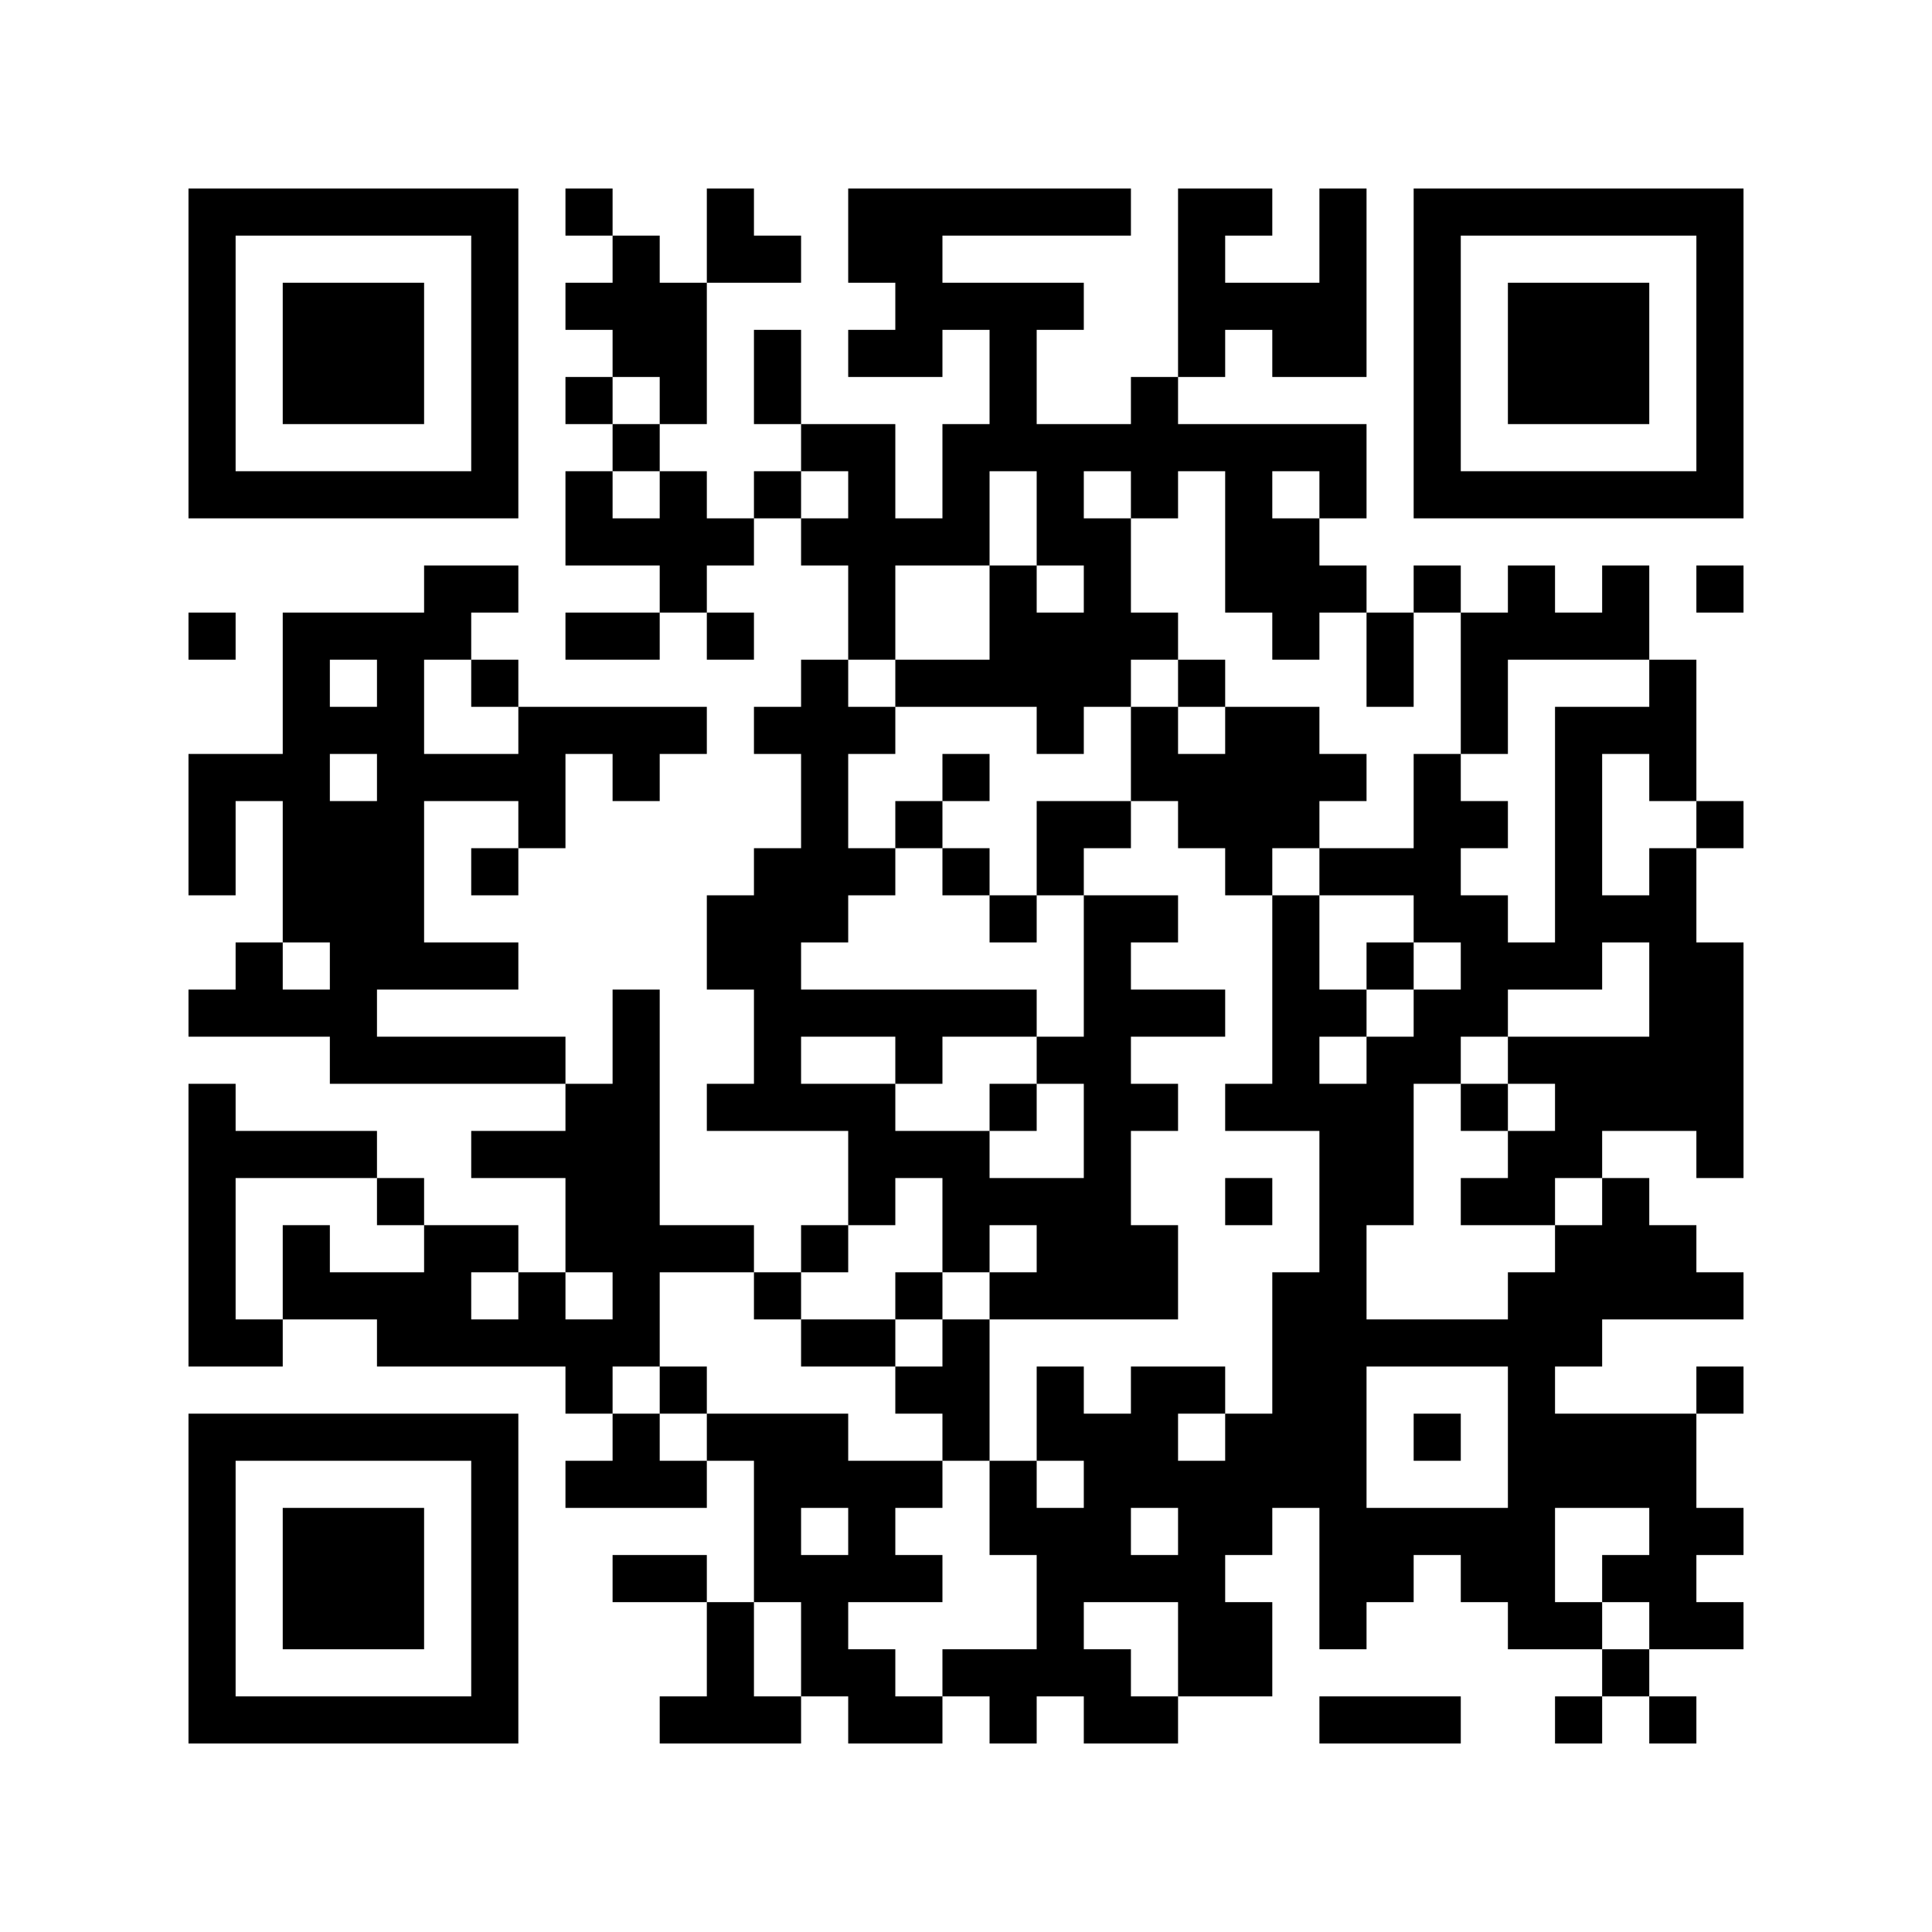
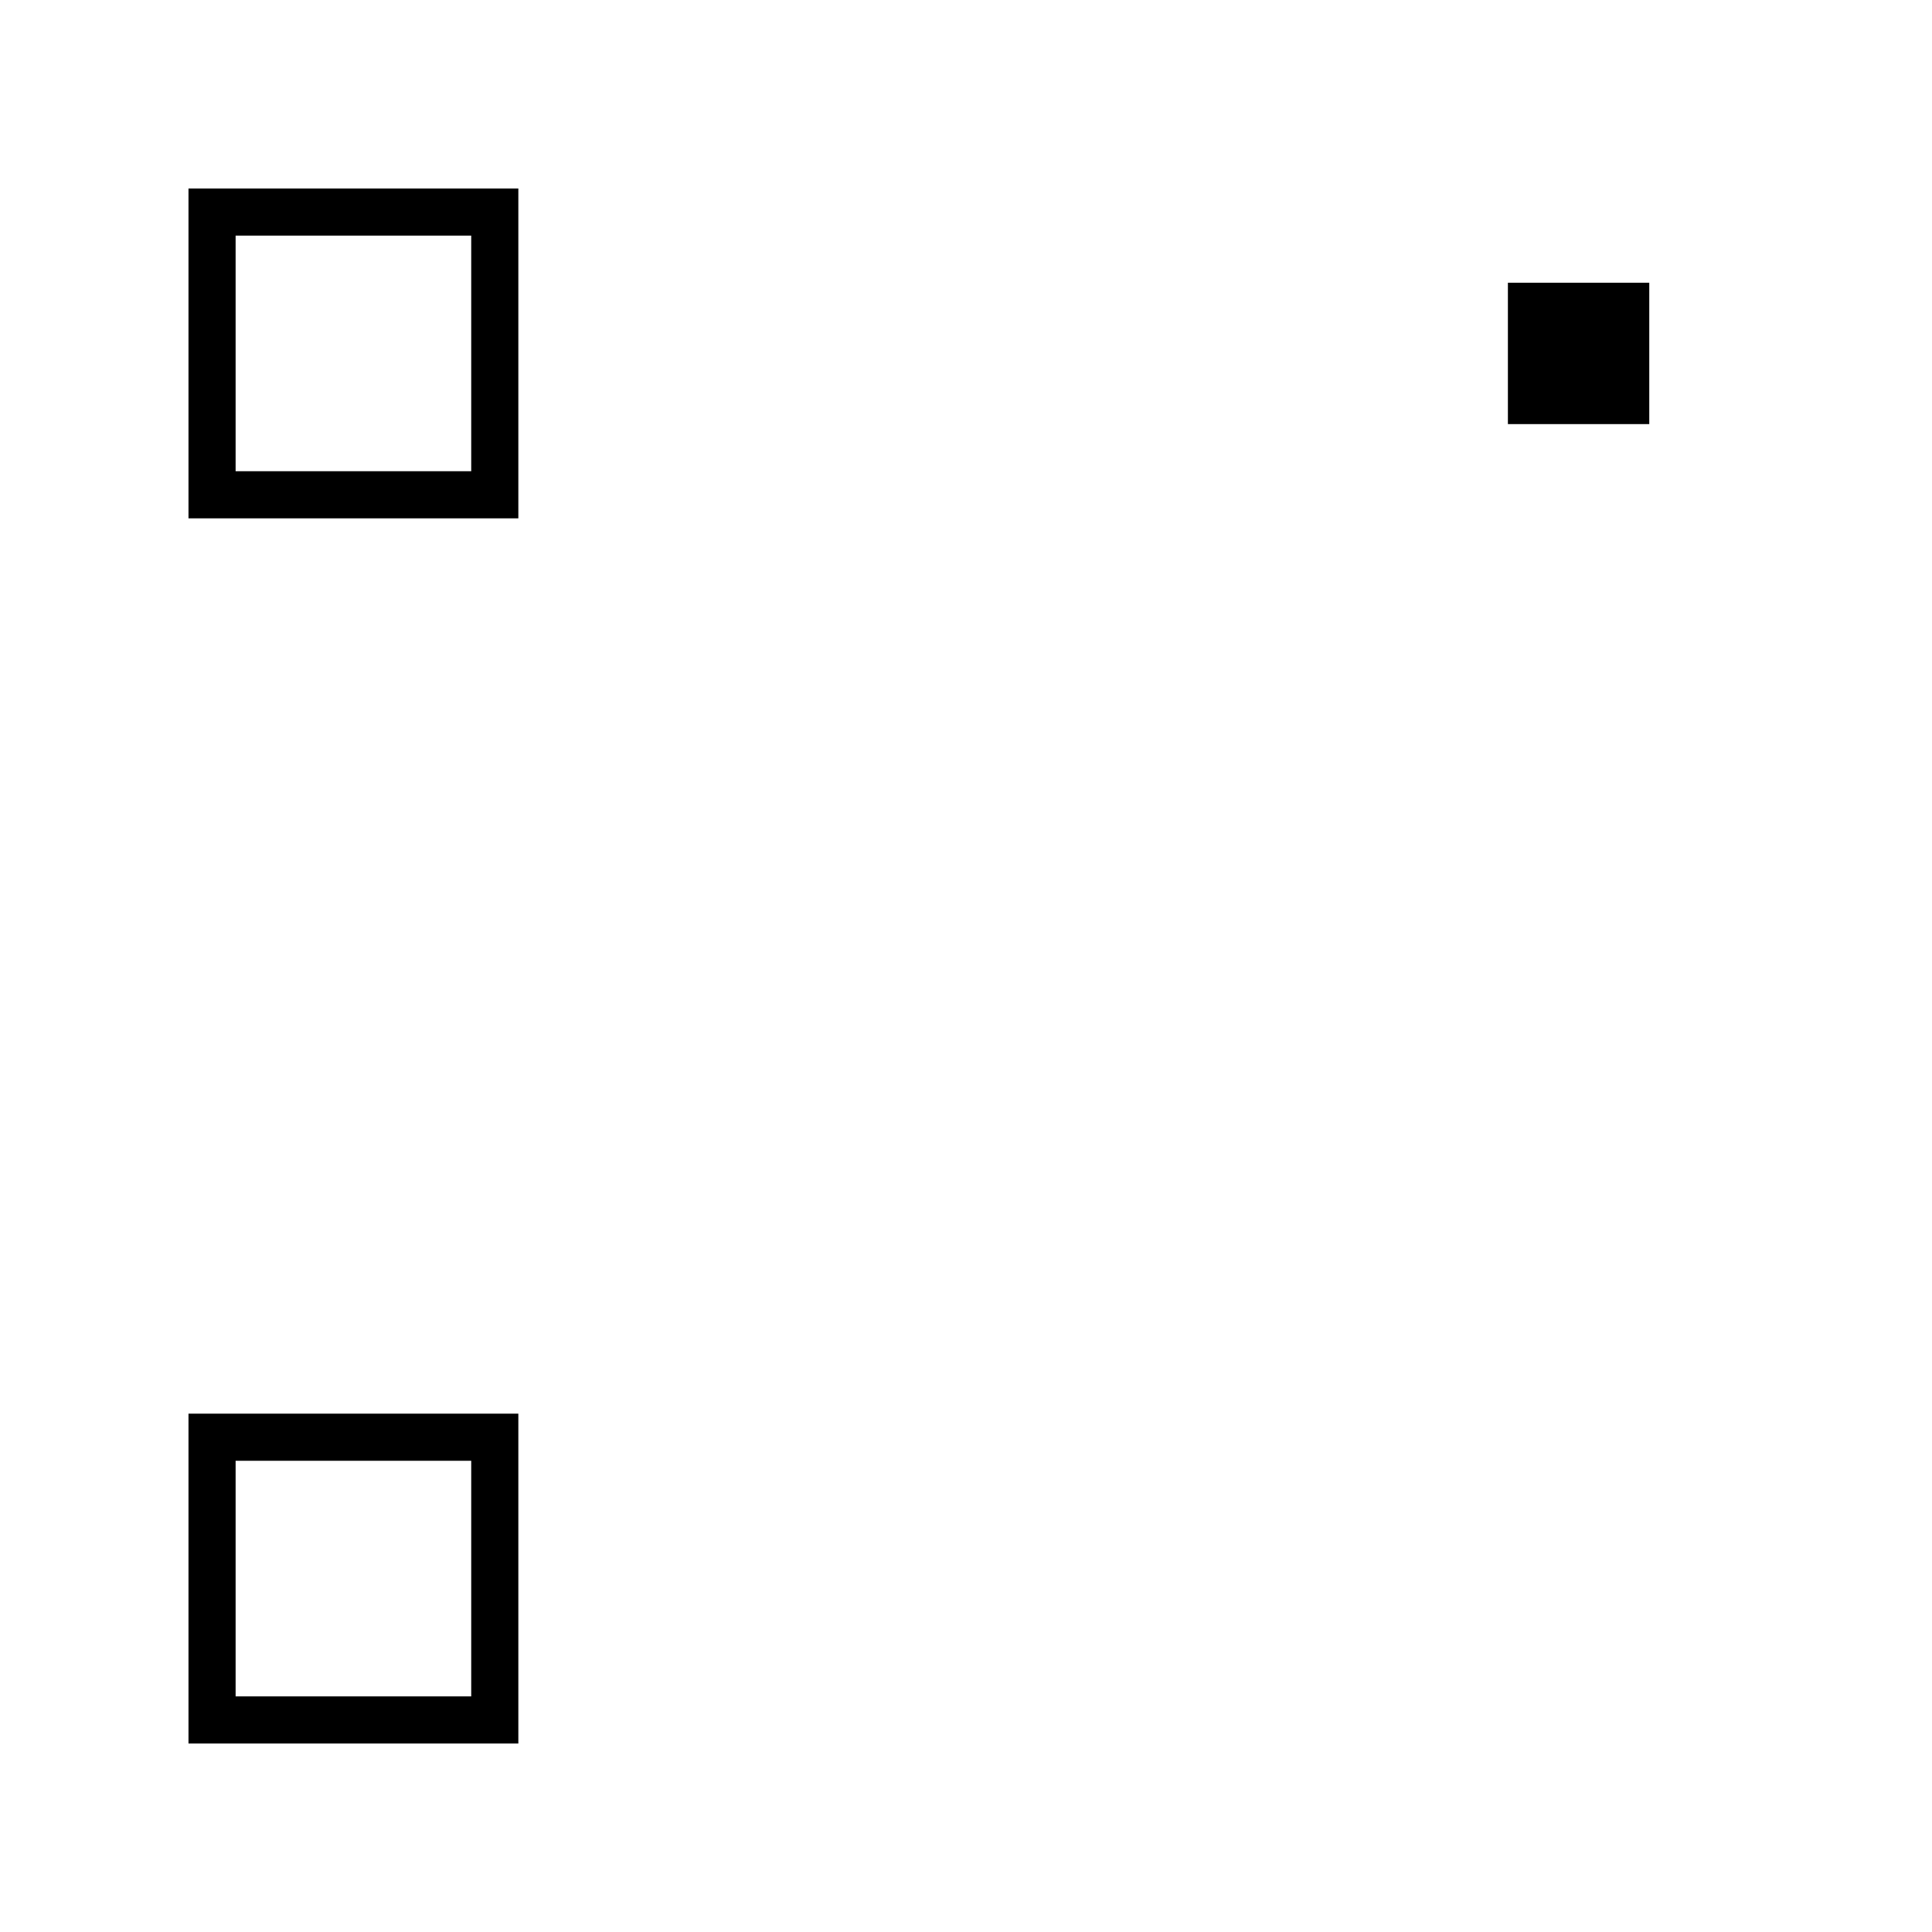
<svg xmlns="http://www.w3.org/2000/svg" width="656" height="656">
  <g id="background" style="fill:#ffffff">
-     <rect x="0" y="0" width="656" height="656" />
-   </g>
+     </g>
  <g id="pips" style="fill:#000000">
-     <path d="M64,208L80,208L80,224L64,224L64,208M64,256L80,256L96,256L96,240L96,224L96,208L112,208L128,208L144,208L144,192L160,192L176,192L176,208L160,208L160,224L144,224L144,240L144,256L160,256L176,256L176,240L192,240L208,240L224,240L240,240L240,256L224,256L224,272L208,272L208,256L192,256L192,272L192,288L176,288L176,272L160,272L144,272L144,288L144,304L144,320L160,320L176,320L176,336L160,336L144,336L128,336L128,352L144,352L160,352L176,352L192,352L192,368L176,368L160,368L144,368L128,368L112,368L112,352L96,352L80,352L64,352L64,336L80,336L80,320L96,320L96,336L112,336L112,320L96,320L96,304L96,288L96,272L80,272L80,288L80,304L64,304L64,288L64,272L64,256M64,368L80,368L80,384L96,384L112,384L128,384L128,400L112,400L96,400L80,400L80,416L80,432L80,448L96,448L96,464L80,464L64,464L64,448L64,432L64,416L64,400L64,384L64,368M112,224L112,240L128,240L128,224L112,224M112,256L112,272L128,272L128,256L112,256M96,416L112,416L112,432L128,432L144,432L144,416L160,416L176,416L176,432L160,432L160,448L176,448L176,432L192,432L192,448L208,448L208,432L192,432L192,416L192,400L176,400L160,400L160,384L176,384L192,384L192,368L208,368L208,352L208,336L224,336L224,352L224,368L224,384L224,400L224,416L240,416L256,416L256,432L240,432L224,432L224,448L224,464L208,464L208,480L192,480L192,464L176,464L160,464L144,464L128,464L128,448L112,448L96,448L96,432L96,416M128,400L144,400L144,416L128,416L128,400M160,224L176,224L176,240L160,240L160,224M160,288L176,288L176,304L160,304L160,288M192,64L208,64L208,80L192,80L192,64M192,96L208,96L208,80L224,80L224,96L240,96L240,112L240,128L240,144L224,144L224,128L208,128L208,112L192,112L192,96M192,128L208,128L208,144L192,144L192,128M192,160L208,160L208,176L224,176L224,160L240,160L240,176L256,176L256,192L240,192L240,208L224,208L224,192L208,192L192,192L192,176L192,160M192,208L208,208L224,208L224,224L208,224L192,224L192,208M192,496L208,496L208,480L224,480L224,496L240,496L240,512L224,512L208,512L192,512L192,496M208,144L224,144L224,160L208,160L208,144M208,528L224,528L240,528L240,544L224,544L208,544L208,528M224,464L240,464L240,480L224,480L224,464M224,576L240,576L240,560L240,544L256,544L256,560L256,576L272,576L272,592L256,592L240,592L224,592L224,576M240,64L256,64L256,80L272,80L272,96L256,96L240,96L240,80L240,64M240,208L256,208L256,224L240,224L240,208M240,304L256,304L256,288L272,288L272,272L272,256L256,256L256,240L272,240L272,224L288,224L288,240L304,240L304,256L288,256L288,272L288,288L304,288L304,304L288,304L288,320L272,320L272,336L288,336L304,336L320,336L336,336L352,336L352,352L336,352L320,352L320,368L304,368L304,352L288,352L272,352L272,368L288,368L304,368L304,384L320,384L336,384L336,400L352,400L368,400L368,384L368,368L352,368L352,352L368,352L368,336L368,320L368,304L384,304L400,304L400,320L384,320L384,336L400,336L416,336L416,352L400,352L384,352L384,368L400,368L400,384L384,384L384,400L384,416L400,416L400,432L400,448L384,448L368,448L352,448L336,448L336,432L352,432L352,416L336,416L336,432L320,432L320,416L320,400L304,400L304,416L288,416L288,400L288,384L272,384L256,384L240,384L240,368L256,368L256,352L256,336L240,336L240,320L240,304M240,480L256,480L272,480L288,480L288,496L304,496L320,496L320,512L304,512L304,528L320,528L320,544L304,544L288,544L288,560L304,560L304,576L320,576L320,592L304,592L288,592L288,576L272,576L272,560L272,544L256,544L256,528L256,512L256,496L240,496L240,480M256,112L272,112L272,128L272,144L256,144L256,128L256,112M256,160L272,160L272,176L256,176L256,160M256,432L272,432L272,448L256,448L256,432M272,512L272,528L288,528L288,512L272,512M272,144L288,144L304,144L304,160L304,176L320,176L320,160L320,144L336,144L336,128L336,112L320,112L320,128L304,128L288,128L288,112L304,112L304,96L288,96L288,80L288,64L304,64L320,64L336,64L352,64L368,64L384,64L384,80L368,80L352,80L336,80L320,80L320,96L336,96L352,96L368,96L368,112L352,112L352,128L352,144L368,144L384,144L384,128L400,128L400,144L416,144L432,144L448,144L464,144L464,160L464,176L448,176L448,160L432,160L432,176L448,176L448,192L464,192L464,208L448,208L448,224L432,224L432,208L416,208L416,192L416,176L416,160L400,160L400,176L384,176L384,160L368,160L368,176L384,176L384,192L384,208L400,208L400,224L384,224L384,240L368,240L368,256L352,256L352,240L336,240L320,240L304,240L304,224L320,224L336,224L336,208L336,192L352,192L352,208L368,208L368,192L352,192L352,176L352,160L336,160L336,176L336,192L320,192L304,192L304,208L304,224L288,224L288,208L288,192L272,192L272,176L288,176L288,160L272,160L272,144M272,416L288,416L288,432L272,432L272,416M272,448L288,448L304,448L304,464L288,464L272,464L272,448M304,272L320,272L320,288L304,288L304,272M304,432L320,432L320,448L304,448L304,432M304,464L320,464L320,448L336,448L336,464L336,480L336,496L320,496L320,480L304,480L304,464M320,256L336,256L336,272L320,272L320,256M320,288L336,288L336,304L320,304L320,288M320,560L336,560L352,560L352,544L352,528L336,528L336,512L336,496L352,496L352,512L368,512L368,496L352,496L352,480L352,464L368,464L368,480L384,480L384,464L400,464L416,464L416,480L400,480L400,496L416,496L416,480L432,480L432,464L432,448L432,432L448,432L448,416L448,400L448,384L432,384L416,384L416,368L432,368L432,352L432,336L432,320L432,304L448,304L448,320L448,336L464,336L464,352L448,352L448,368L464,368L464,352L480,352L480,336L496,336L496,320L480,320L480,304L464,304L448,304L448,288L464,288L480,288L480,272L480,256L496,256L496,272L512,272L512,288L496,288L496,304L512,304L512,320L528,320L528,304L528,288L528,272L528,256L528,240L544,240L560,240L560,224L576,224L576,240L576,256L576,272L560,272L560,256L544,256L544,272L544,288L544,304L560,304L560,288L576,288L576,304L576,320L592,320L592,336L592,352L592,368L592,384L592,400L576,400L576,384L560,384L544,384L544,400L528,400L528,416L512,416L496,416L496,400L512,400L512,384L528,384L528,368L512,368L512,352L528,352L544,352L560,352L560,336L560,320L544,320L544,336L528,336L512,336L512,352L496,352L496,368L480,368L480,384L480,400L480,416L464,416L464,432L464,448L480,448L496,448L512,448L512,432L528,432L528,416L544,416L544,400L560,400L560,416L576,416L576,432L592,432L592,448L576,448L560,448L544,448L544,464L528,464L528,480L544,480L560,480L576,480L576,496L576,512L592,512L592,528L576,528L576,544L592,544L592,560L576,560L560,560L560,544L544,544L544,528L560,528L560,512L544,512L528,512L528,528L528,544L544,544L544,560L528,560L512,560L512,544L496,544L496,528L480,528L480,544L464,544L464,560L448,560L448,544L448,528L448,512L432,512L432,528L416,528L416,544L432,544L432,560L432,576L416,576L400,576L400,560L400,544L384,544L368,544L368,560L384,560L384,576L400,576L400,592L384,592L368,592L368,576L352,576L352,592L336,592L336,576L320,576L320,560M336,304L352,304L352,320L336,320L336,304M336,368L352,368L352,384L336,384L336,368M352,272L368,272L384,272L384,288L368,288L368,304L352,304L352,288L352,272M384,512L384,528L400,528L400,512L384,512M384,240L400,240L400,256L416,256L416,240L432,240L448,240L448,256L464,256L464,272L448,272L448,288L432,288L432,304L416,304L416,288L400,288L400,272L384,272L384,256L384,240M400,64L416,64L432,64L432,80L416,80L416,96L432,96L448,96L448,80L448,64L464,64L464,80L464,96L464,112L464,128L448,128L432,128L432,112L416,112L416,128L400,128L400,112L400,96L400,80L400,64M400,224L416,224L416,240L400,240L400,224M416,400L432,400L432,416L416,416L416,400M464,464L464,480L464,496L464,512L480,512L496,512L512,512L512,496L512,480L512,464L496,464L480,464L464,464M448,576L464,576L480,576L496,576L496,592L480,592L464,592L448,592L448,576M464,208L480,208L480,224L480,240L464,240L464,224L464,208M464,320L480,320L480,336L464,336L464,320M480,192L496,192L496,208L480,208L480,192M480,480L496,480L496,496L480,496L480,480M496,208L512,208L512,192L528,192L528,208L544,208L544,192L560,192L560,208L560,224L544,224L528,224L512,224L512,240L512,256L496,256L496,240L496,224L496,208M496,368L512,368L512,384L496,384L496,368M528,576L544,576L544,592L528,592L528,576M544,560L560,560L560,576L544,576L544,560M560,576L576,576L576,592L560,592L560,576M576,192L592,192L592,208L576,208L576,192M576,272L592,272L592,288L576,288L576,272M576,464L592,464L592,480L576,480L576,464Z" />
-   </g>
+     </g>
  <g id="corners-outer-1" style="fill:#000000">
    <path d="M64,64L80,64L96,64L112,64L128,64L144,64L160,64L176,64L176,80L176,96L176,112L176,128L176,144L176,160L176,176L160,176L144,176L128,176L112,176L96,176L80,176L64,176L64,160L64,144L64,128L64,112L64,96L64,80L64,64M80,80L80,96L80,112L80,128L80,144L80,160L96,160L112,160L128,160L144,160L160,160L160,144L160,128L160,112L160,96L160,80L144,80L128,80L112,80L96,80L80,80Z" />
  </g>
  <g id="corners-inner-1" style="fill:#000000">
-     <path d="M96,96L112,96L128,96L144,96L144,112L144,128L144,144L128,144L112,144L96,144L96,128L96,112L96,96Z" />
-   </g>
+     </g>
  <g id="corners-outer-2" style="fill:#000000">
-     <path d="M480,64L496,64L512,64L528,64L544,64L560,64L576,64L592,64L592,80L592,96L592,112L592,128L592,144L592,160L592,176L576,176L560,176L544,176L528,176L512,176L496,176L480,176L480,160L480,144L480,128L480,112L480,96L480,80L480,64M496,80L496,96L496,112L496,128L496,144L496,160L512,160L528,160L544,160L560,160L576,160L576,144L576,128L576,112L576,96L576,80L560,80L544,80L528,80L512,80L496,80Z" />
-   </g>
+     </g>
  <g id="corners-inner-2" style="fill:#000000">
    <path d="M512,96L528,96L544,96L560,96L560,112L560,128L560,144L544,144L528,144L512,144L512,128L512,112L512,96Z" />
  </g>
  <g id="corners-outer-3" style="fill:#000000">
-     <path d="M64,480L80,480L96,480L112,480L128,480L144,480L160,480L176,480L176,496L176,512L176,528L176,544L176,560L176,576L176,592L160,592L144,592L128,592L112,592L96,592L80,592L64,592L64,576L64,560L64,544L64,528L64,512L64,496L64,480M80,496L80,512L80,528L80,544L80,560L80,576L96,576L112,576L128,576L144,576L160,576L160,560L160,544L160,528L160,512L160,496L144,496L128,496L112,496L96,496L80,496Z" />
+     <path d="M64,480L80,480L96,480L112,480L128,480L144,480L160,480L176,480L176,496L176,512L176,528L176,544L176,560L176,576L176,592L160,592L144,592L128,592L112,592L96,592L80,592L64,592L64,576L64,560L64,544L64,528L64,512L64,496L64,480M80,496L80,512L80,528L80,544L80,560L80,576L96,576L112,576L128,576L144,576L160,576L160,560L160,544L160,528L160,512L160,496L144,496L112,496L96,496L80,496Z" />
  </g>
  <g id="corners-inner-3" style="fill:#000000">
-     <path d="M96,512L112,512L128,512L144,512L144,528L144,544L144,560L128,560L112,560L96,560L96,544L96,528L96,512Z" />
-   </g>
+     </g>
</svg>